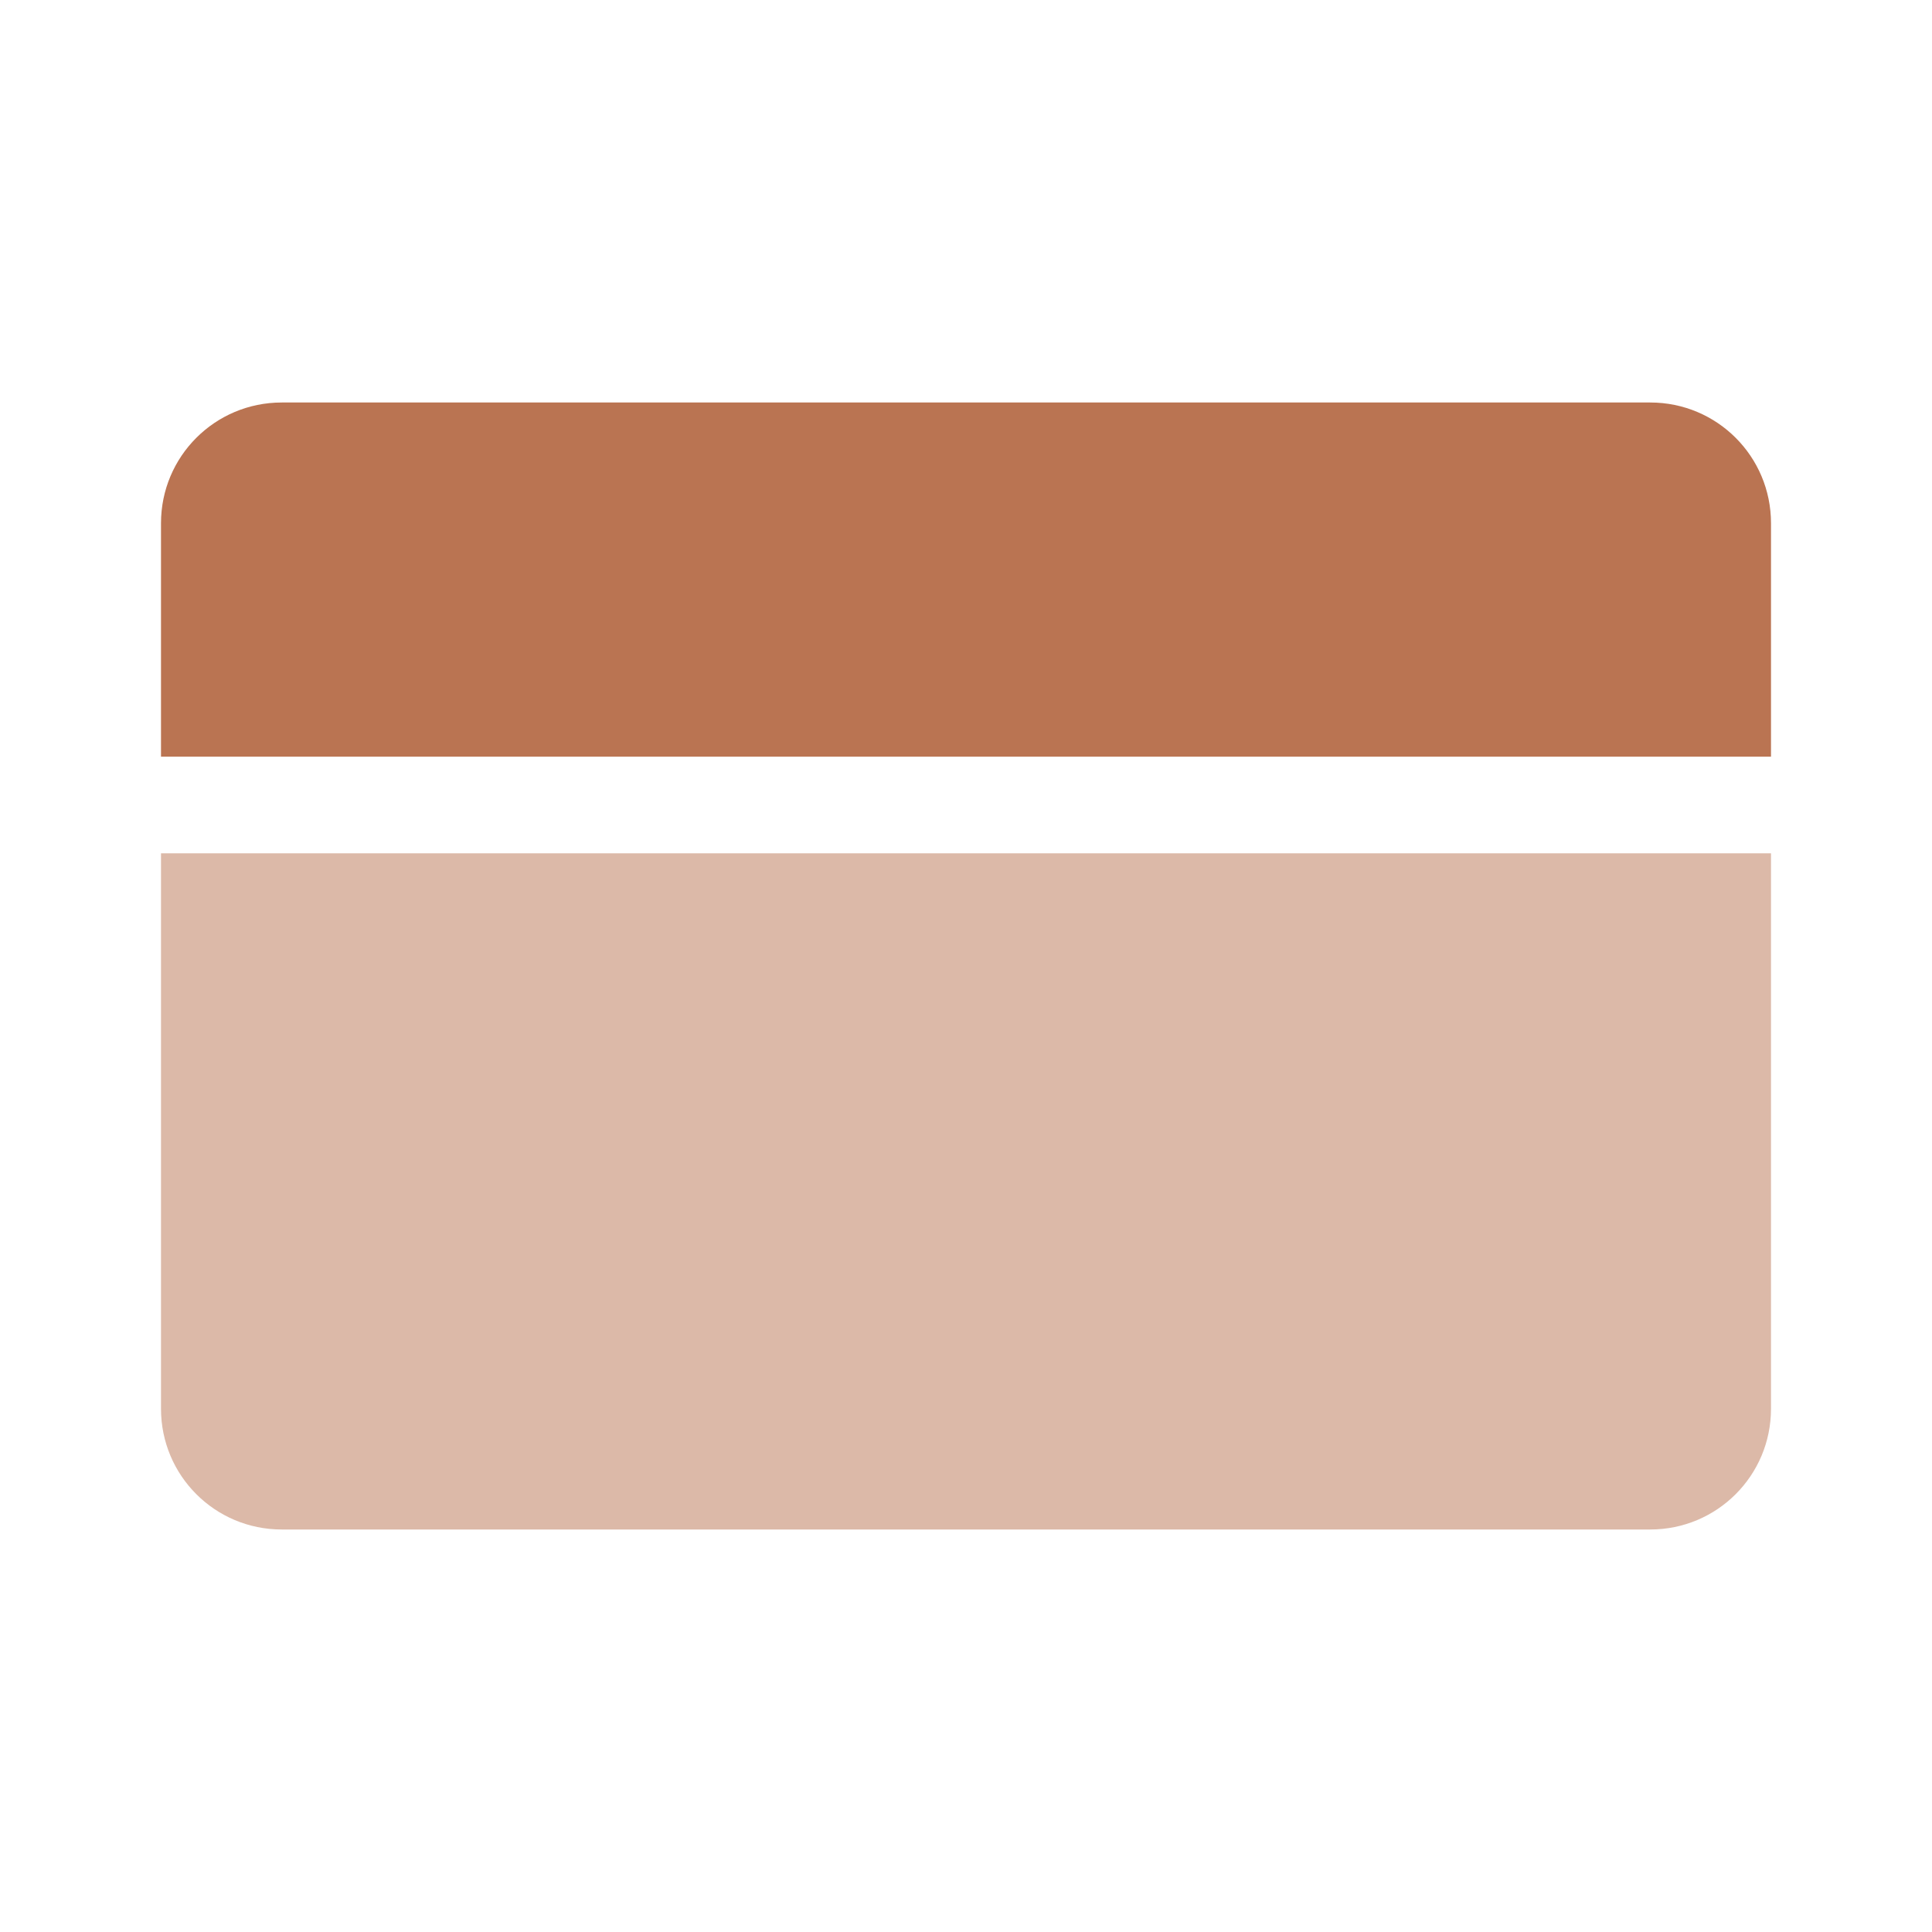
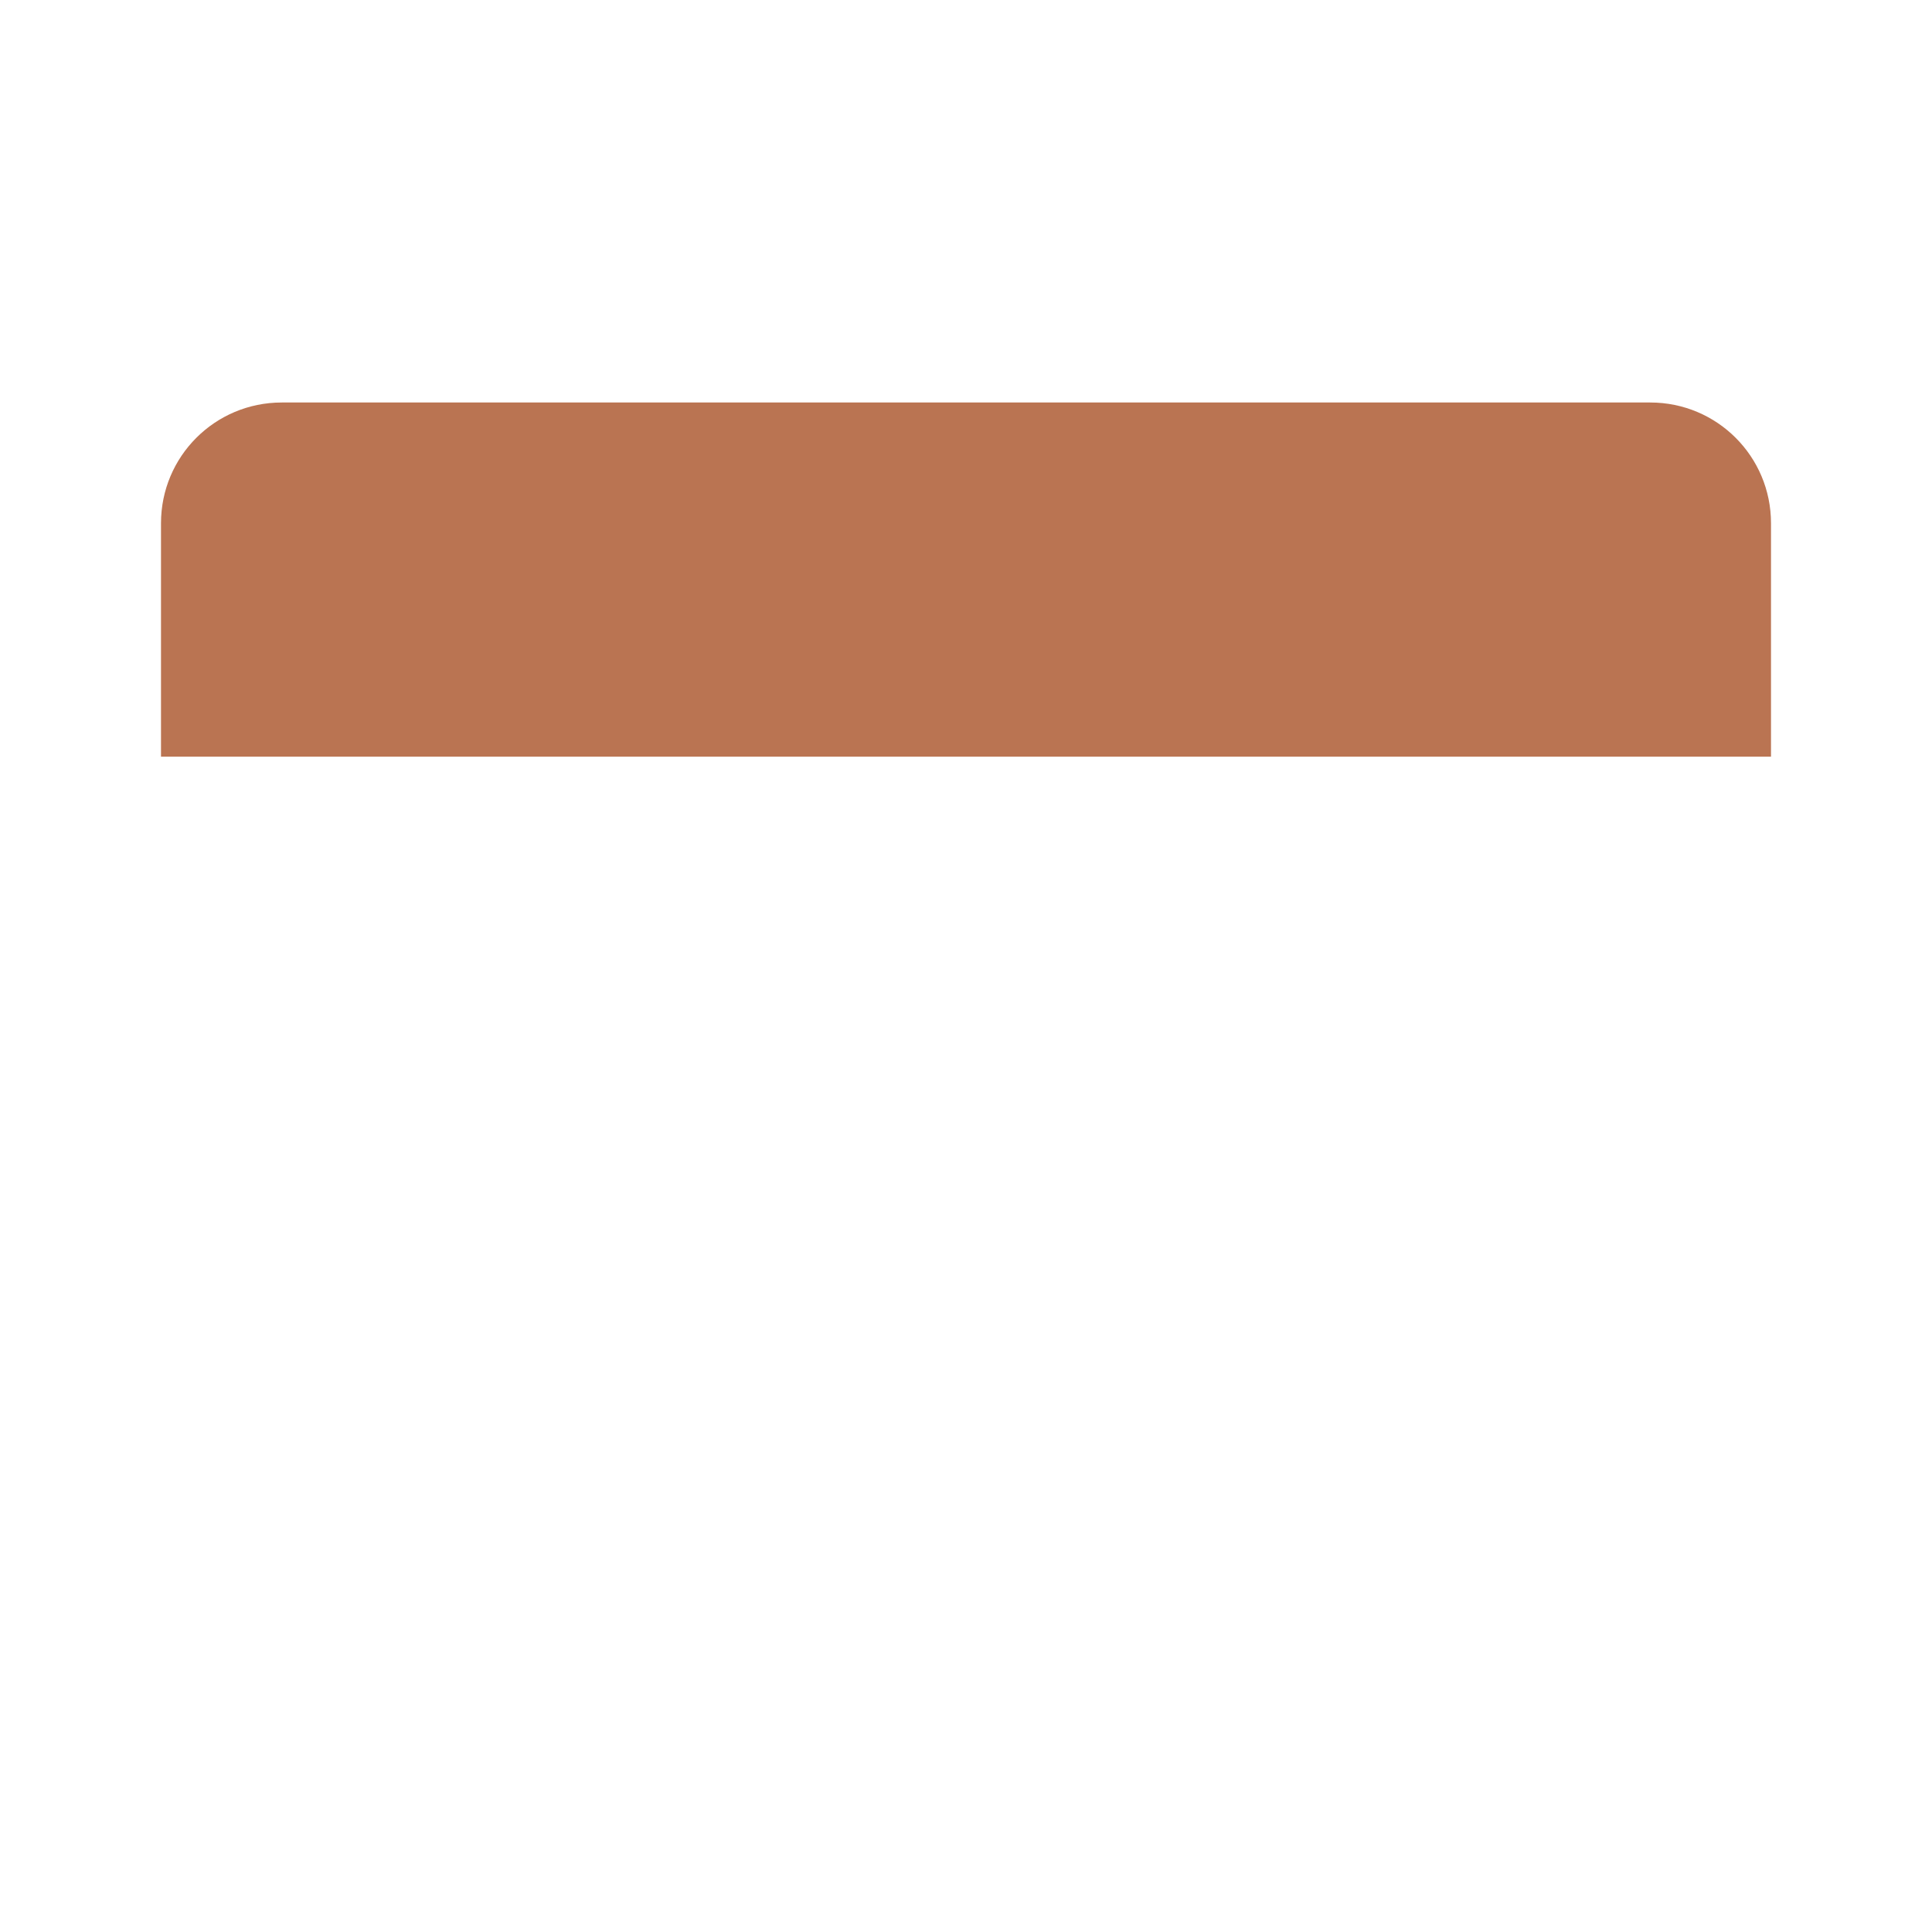
<svg xmlns="http://www.w3.org/2000/svg" version="1.1" width="512" height="512" x="0" y="0" viewBox="0 0 24 24" style="enable-background:new 0 0 512 512" xml:space="preserve" class="">
  <g>
    <g fill-rule="evenodd" clip-rule="evenodd">
-       <path fill="#dcb9a8" d="M2 10.6v6.9c0 .83.67 1.5 1.5 1.5h17c.83 0 1.5-.67 1.5-1.5v-6.9z" opacity="1" data-original="#999999" class="" />
      <path fill="#ba7452" d="M2 6.5v2.9h20V6.5c0-.83-.67-1.5-1.5-1.5h-17C2.67 5 2 5.67 2 6.5z" opacity="1" data-original="#333333" class="" />
    </g>
  </g>
</svg>